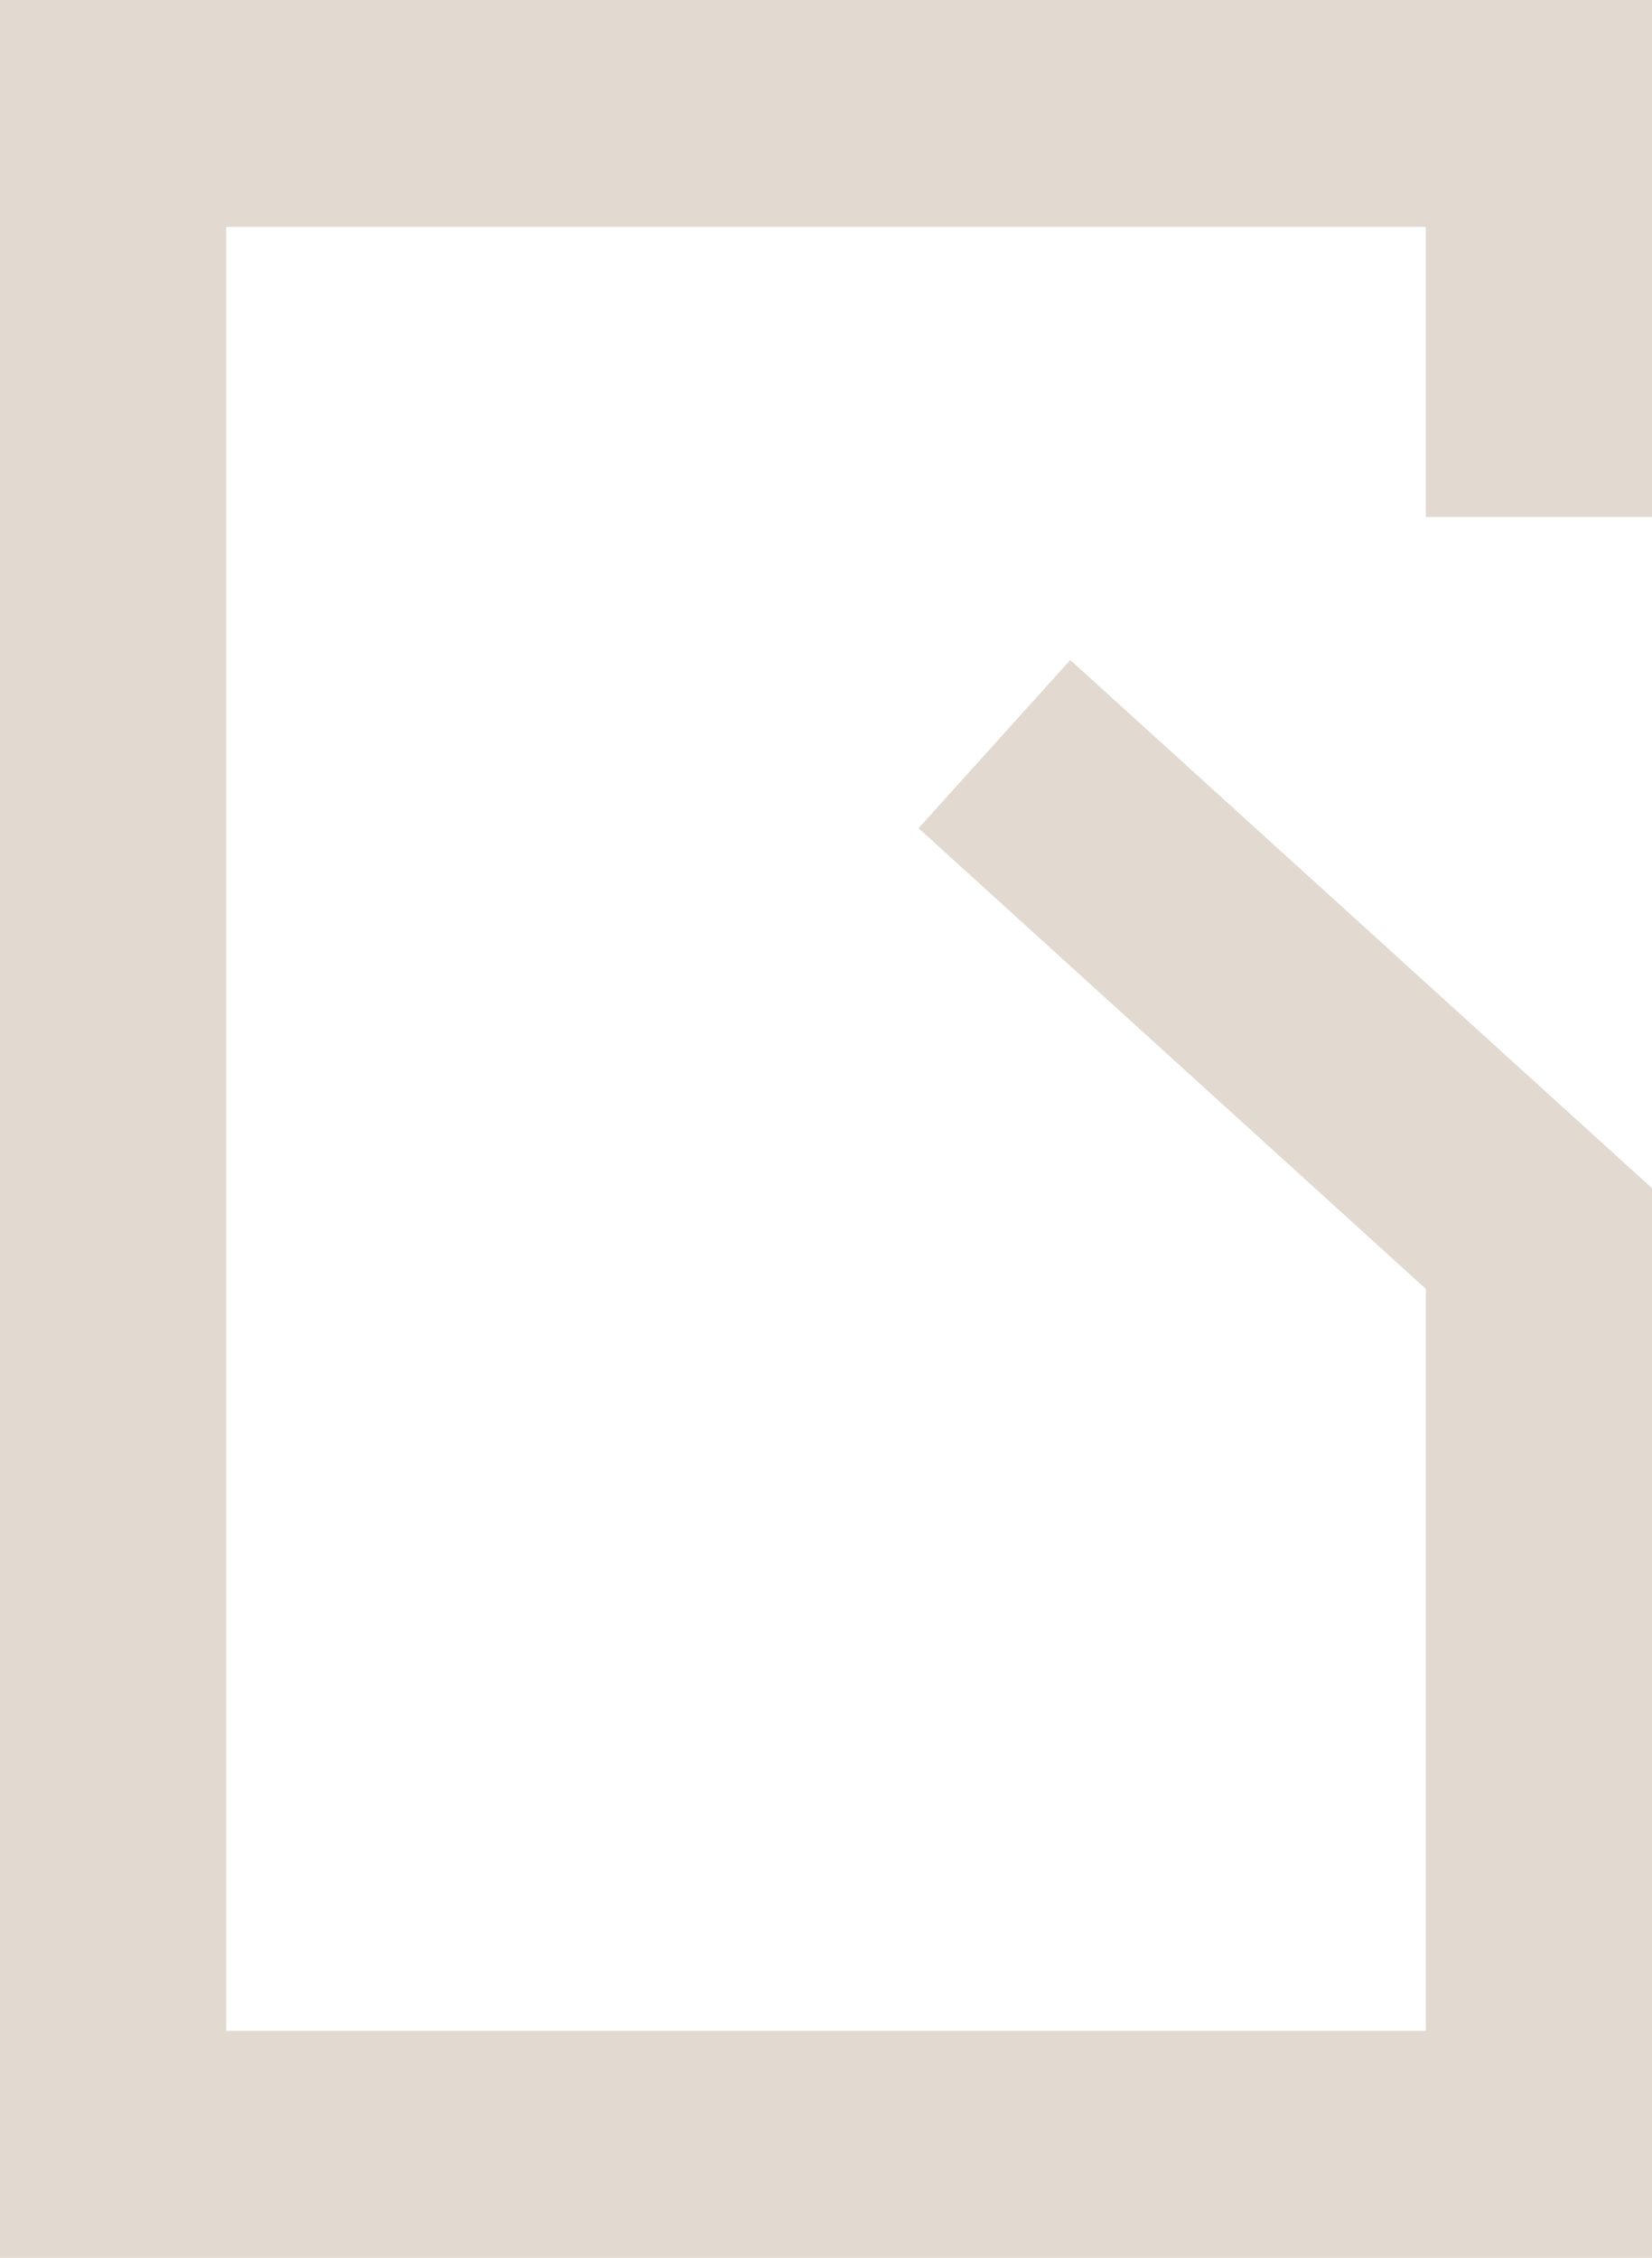
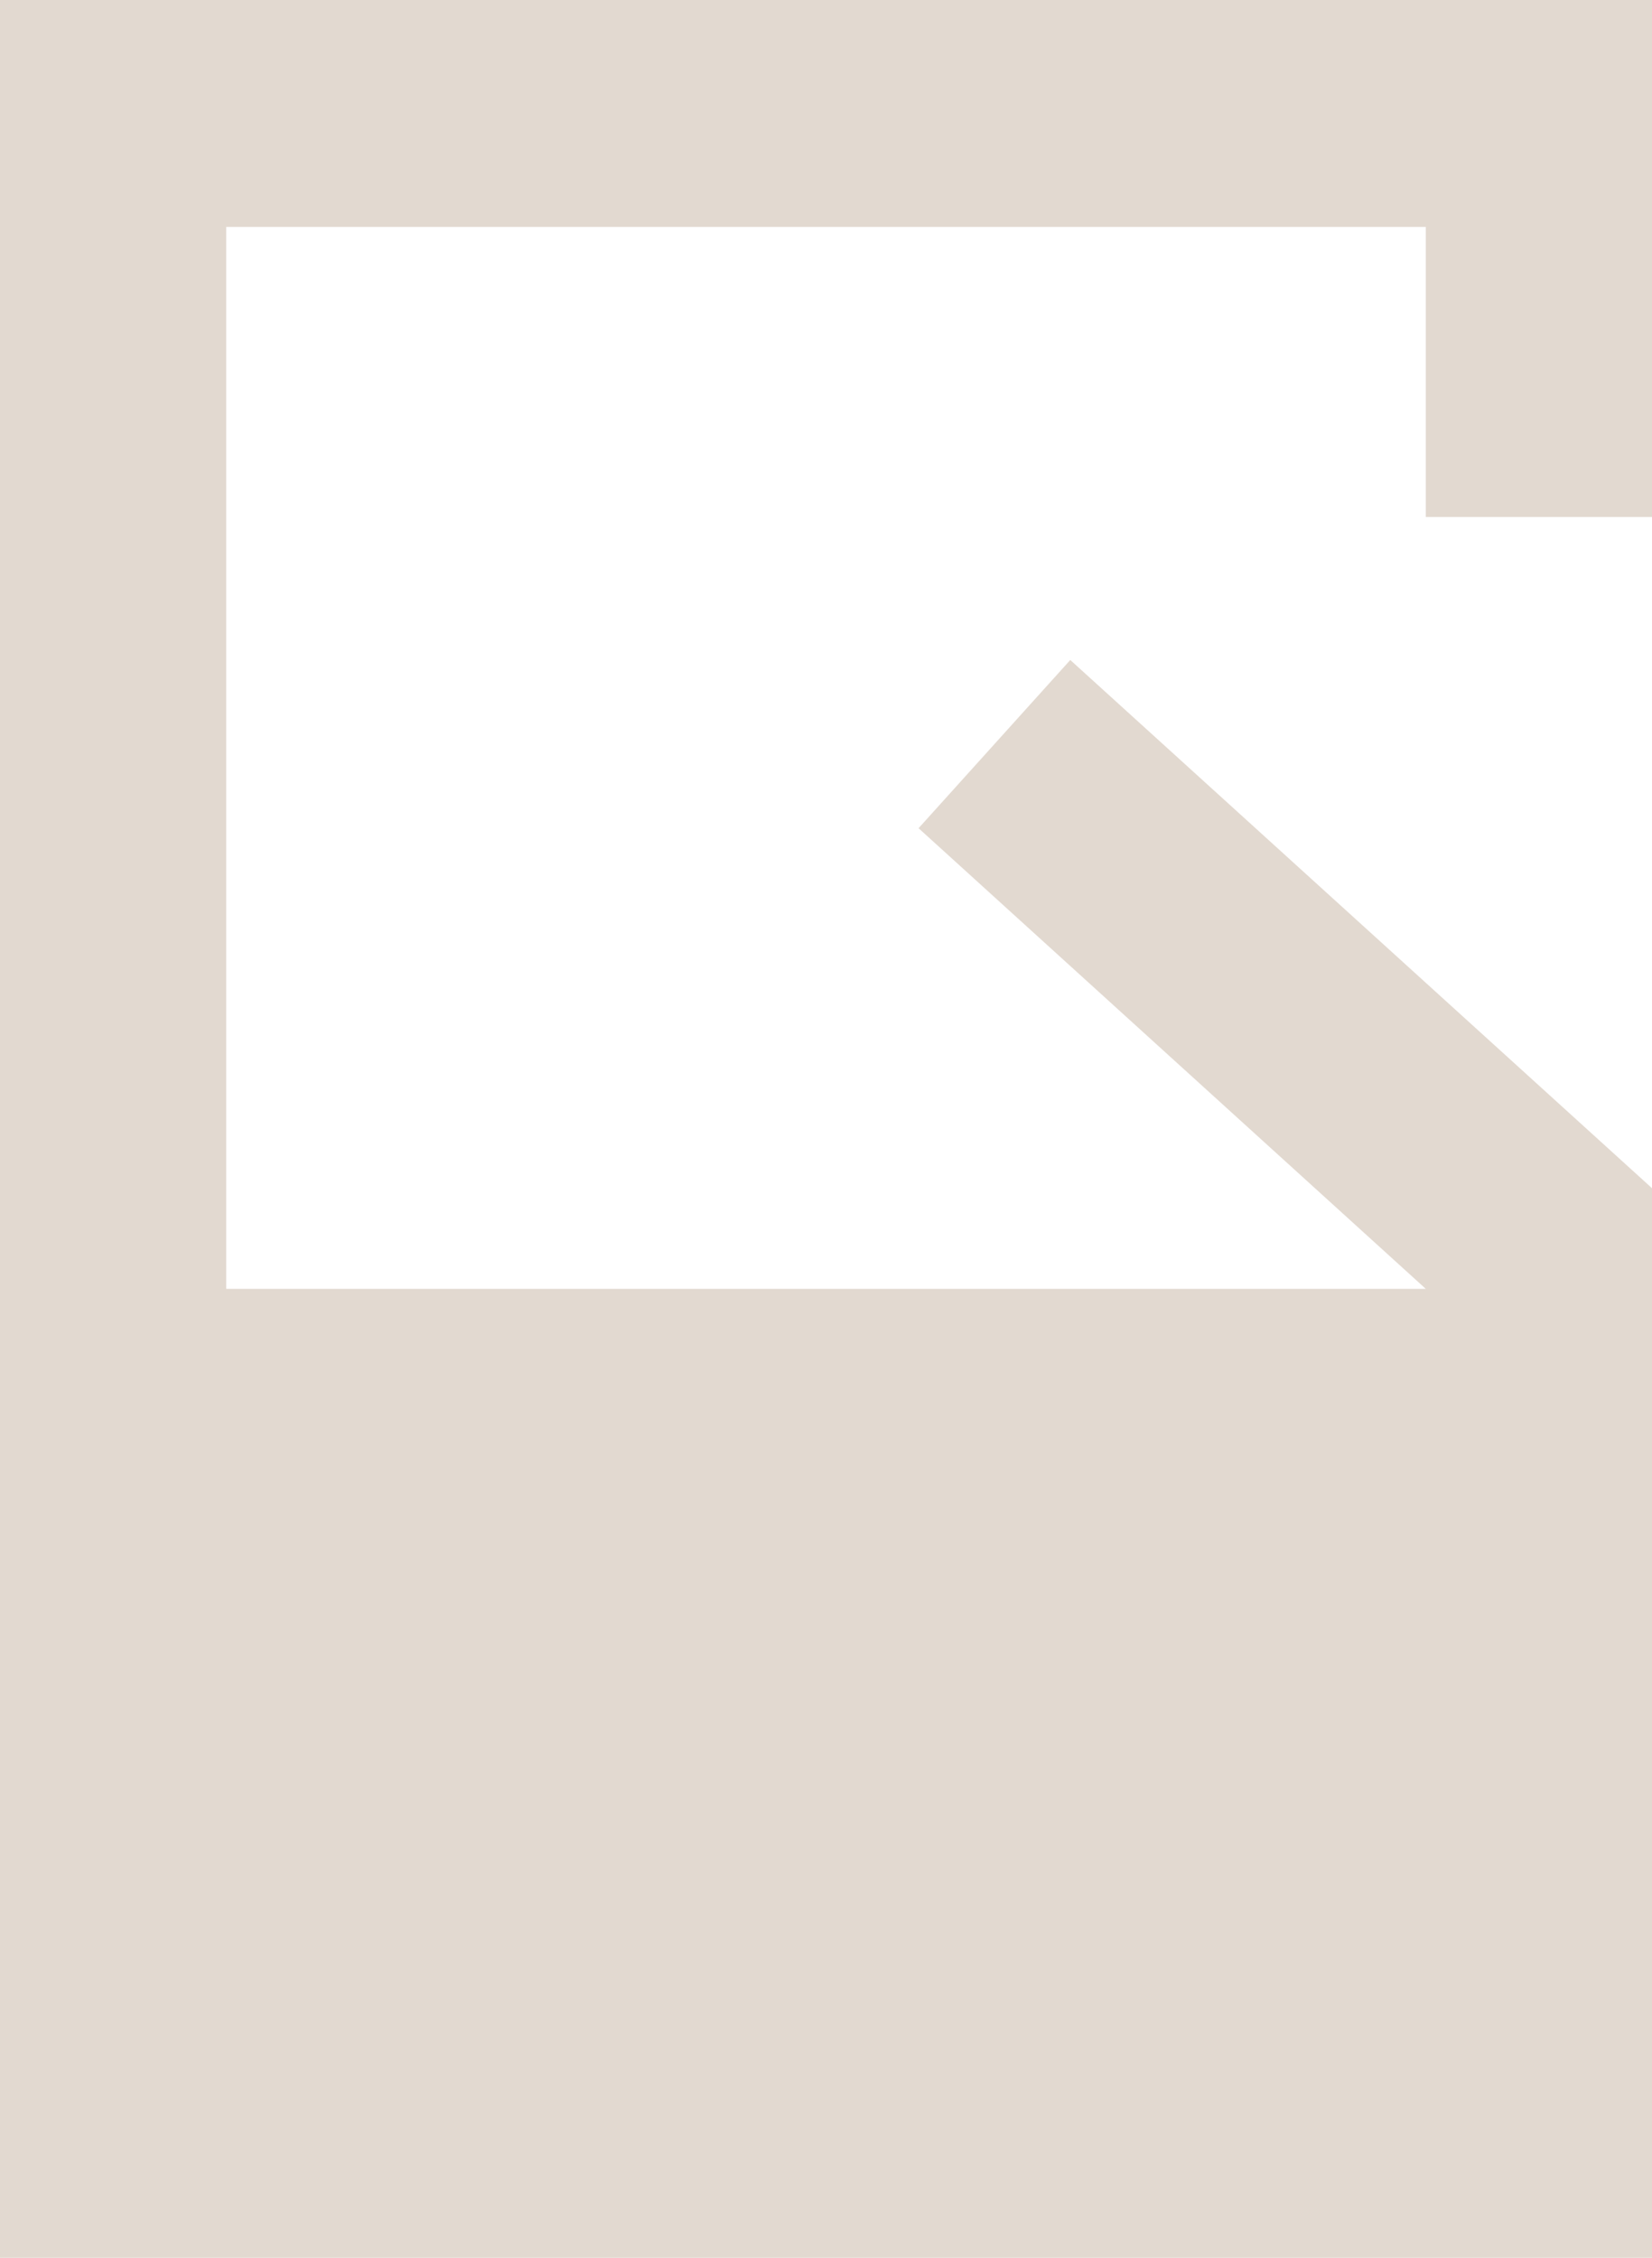
<svg xmlns="http://www.w3.org/2000/svg" width="30" height="41" viewBox="0 0 30 41" fill="none">
-   <path d="M30 9.388V0H0V41H30V21.577L19.436 11.985L16.681 15.04L25.892 23.405V36.879H4.108V4.121H25.892V9.388H30Z" fill="#E2D9D0" />
+   <path d="M30 9.388V0H0V41H30V21.577L19.436 11.985L16.681 15.04L25.892 23.405H4.108V4.121H25.892V9.388H30Z" fill="#E2D9D0" />
</svg>